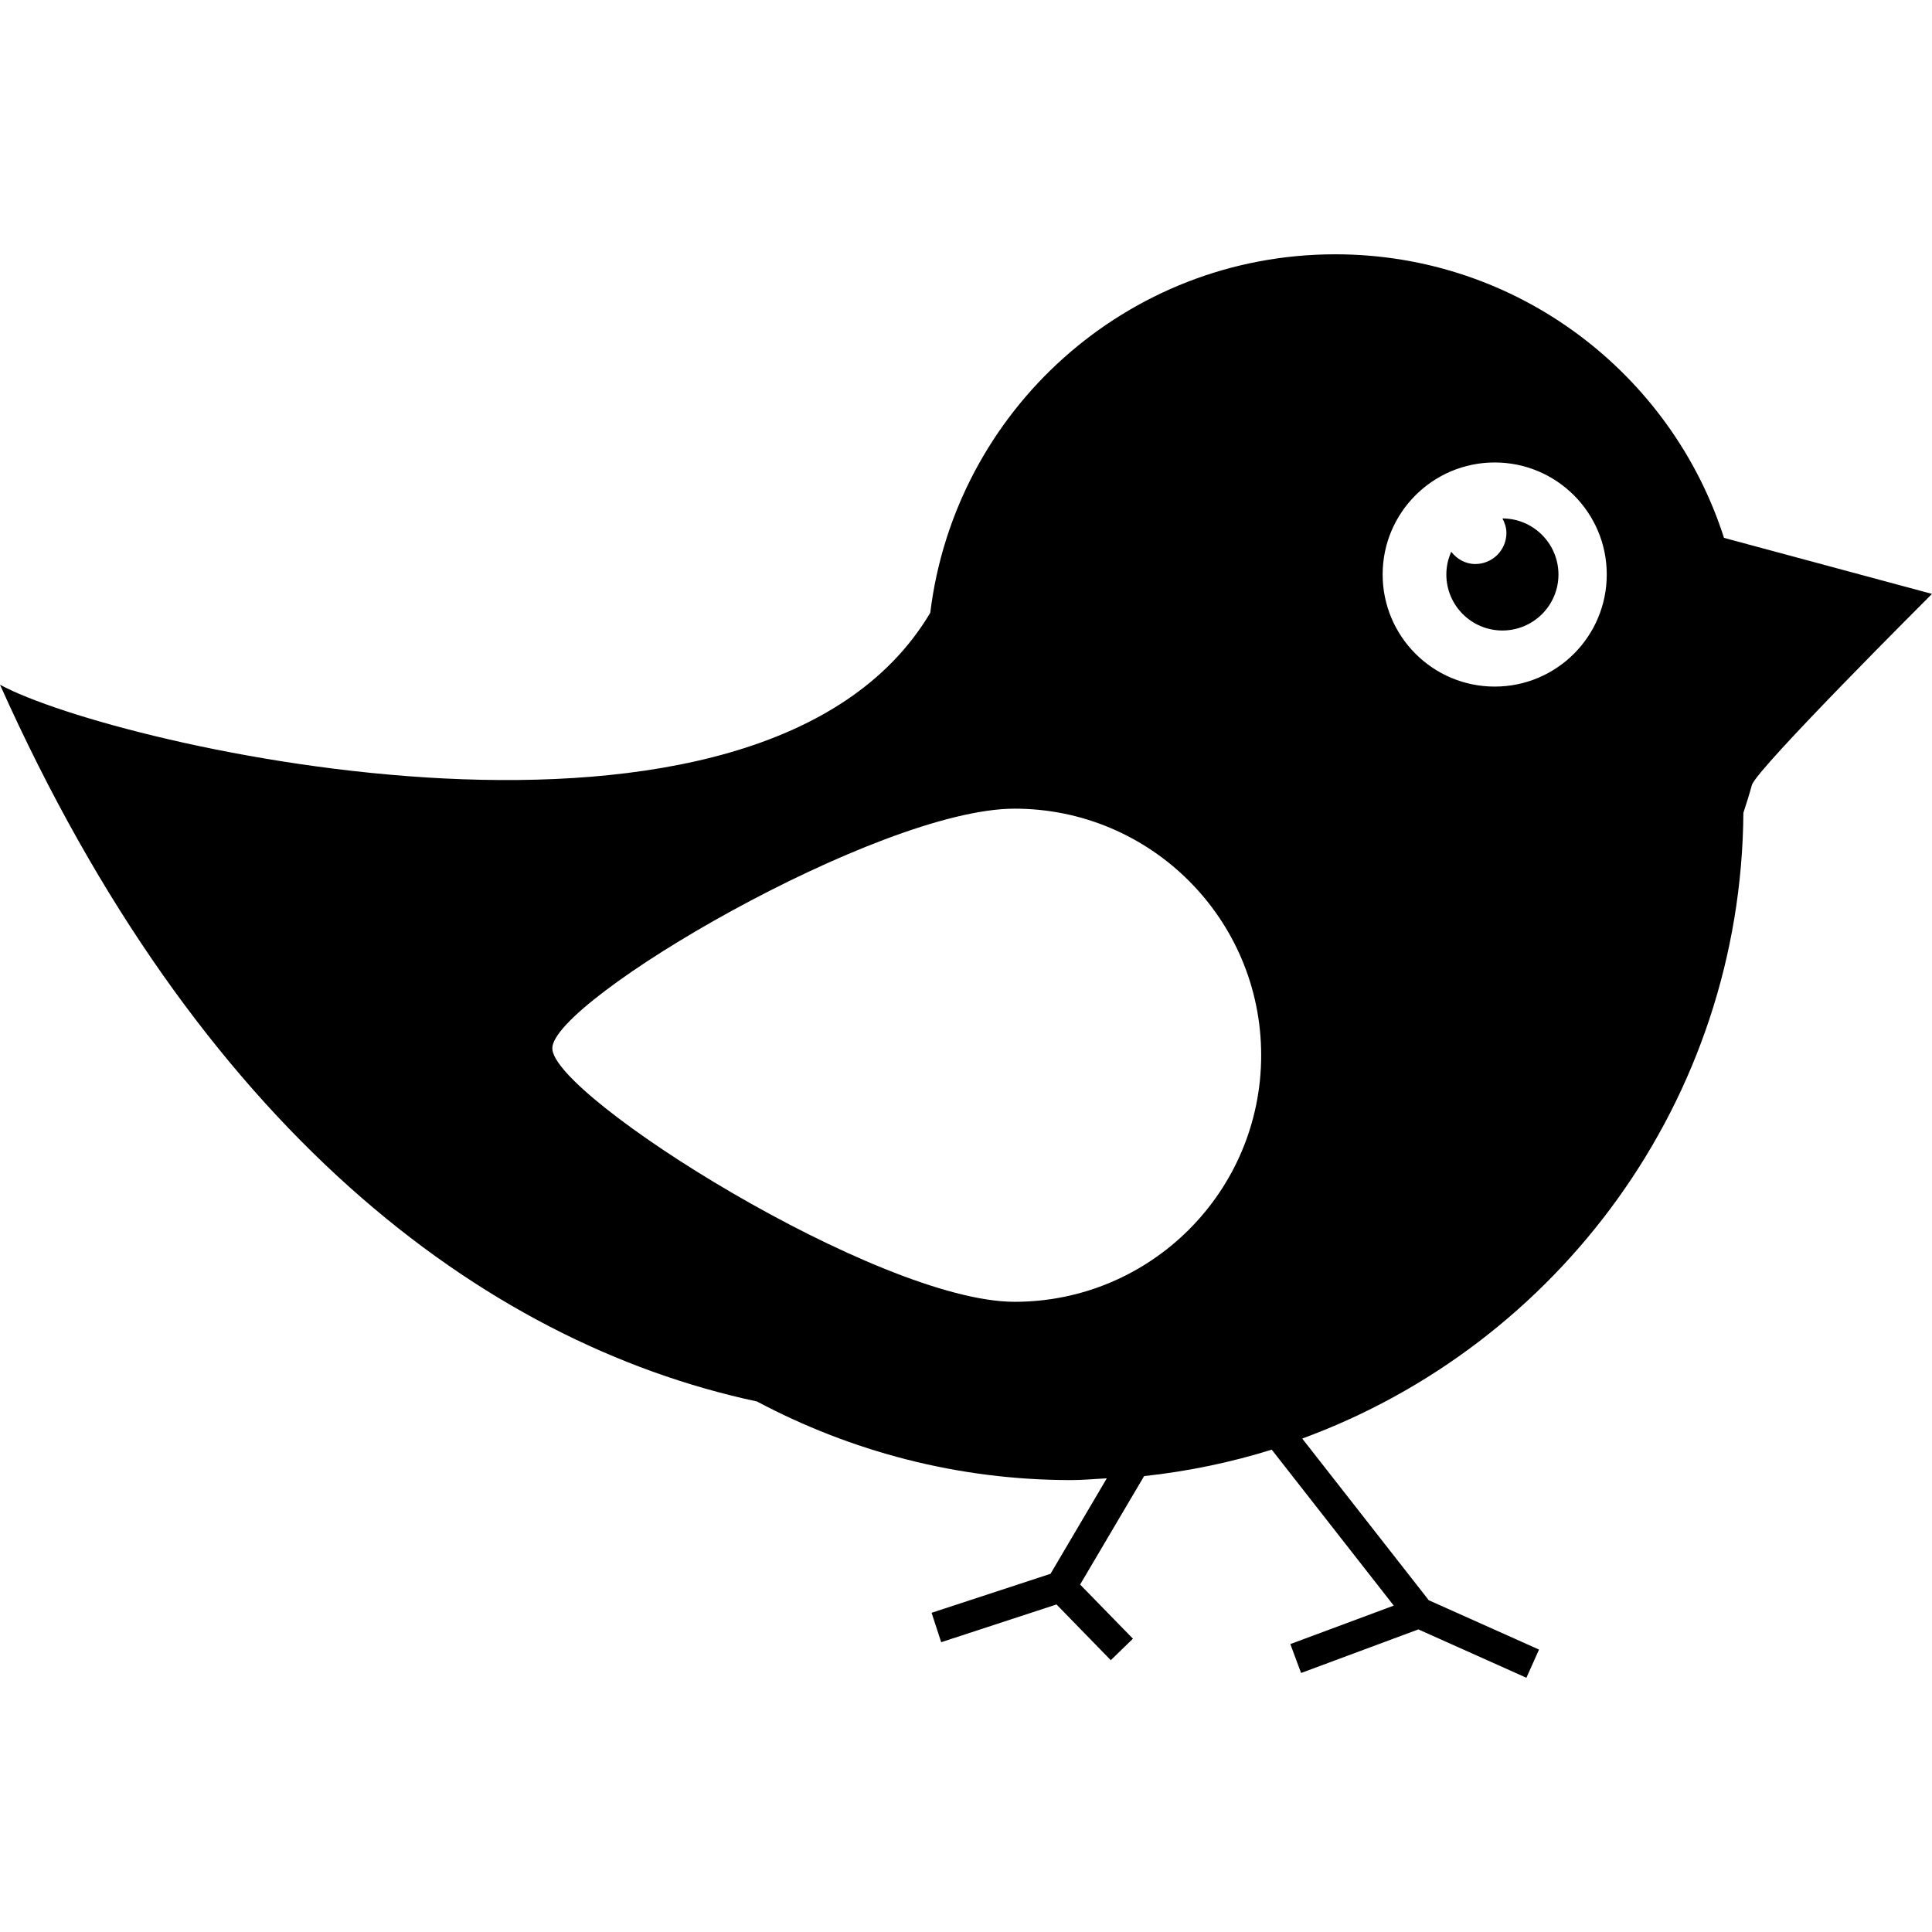
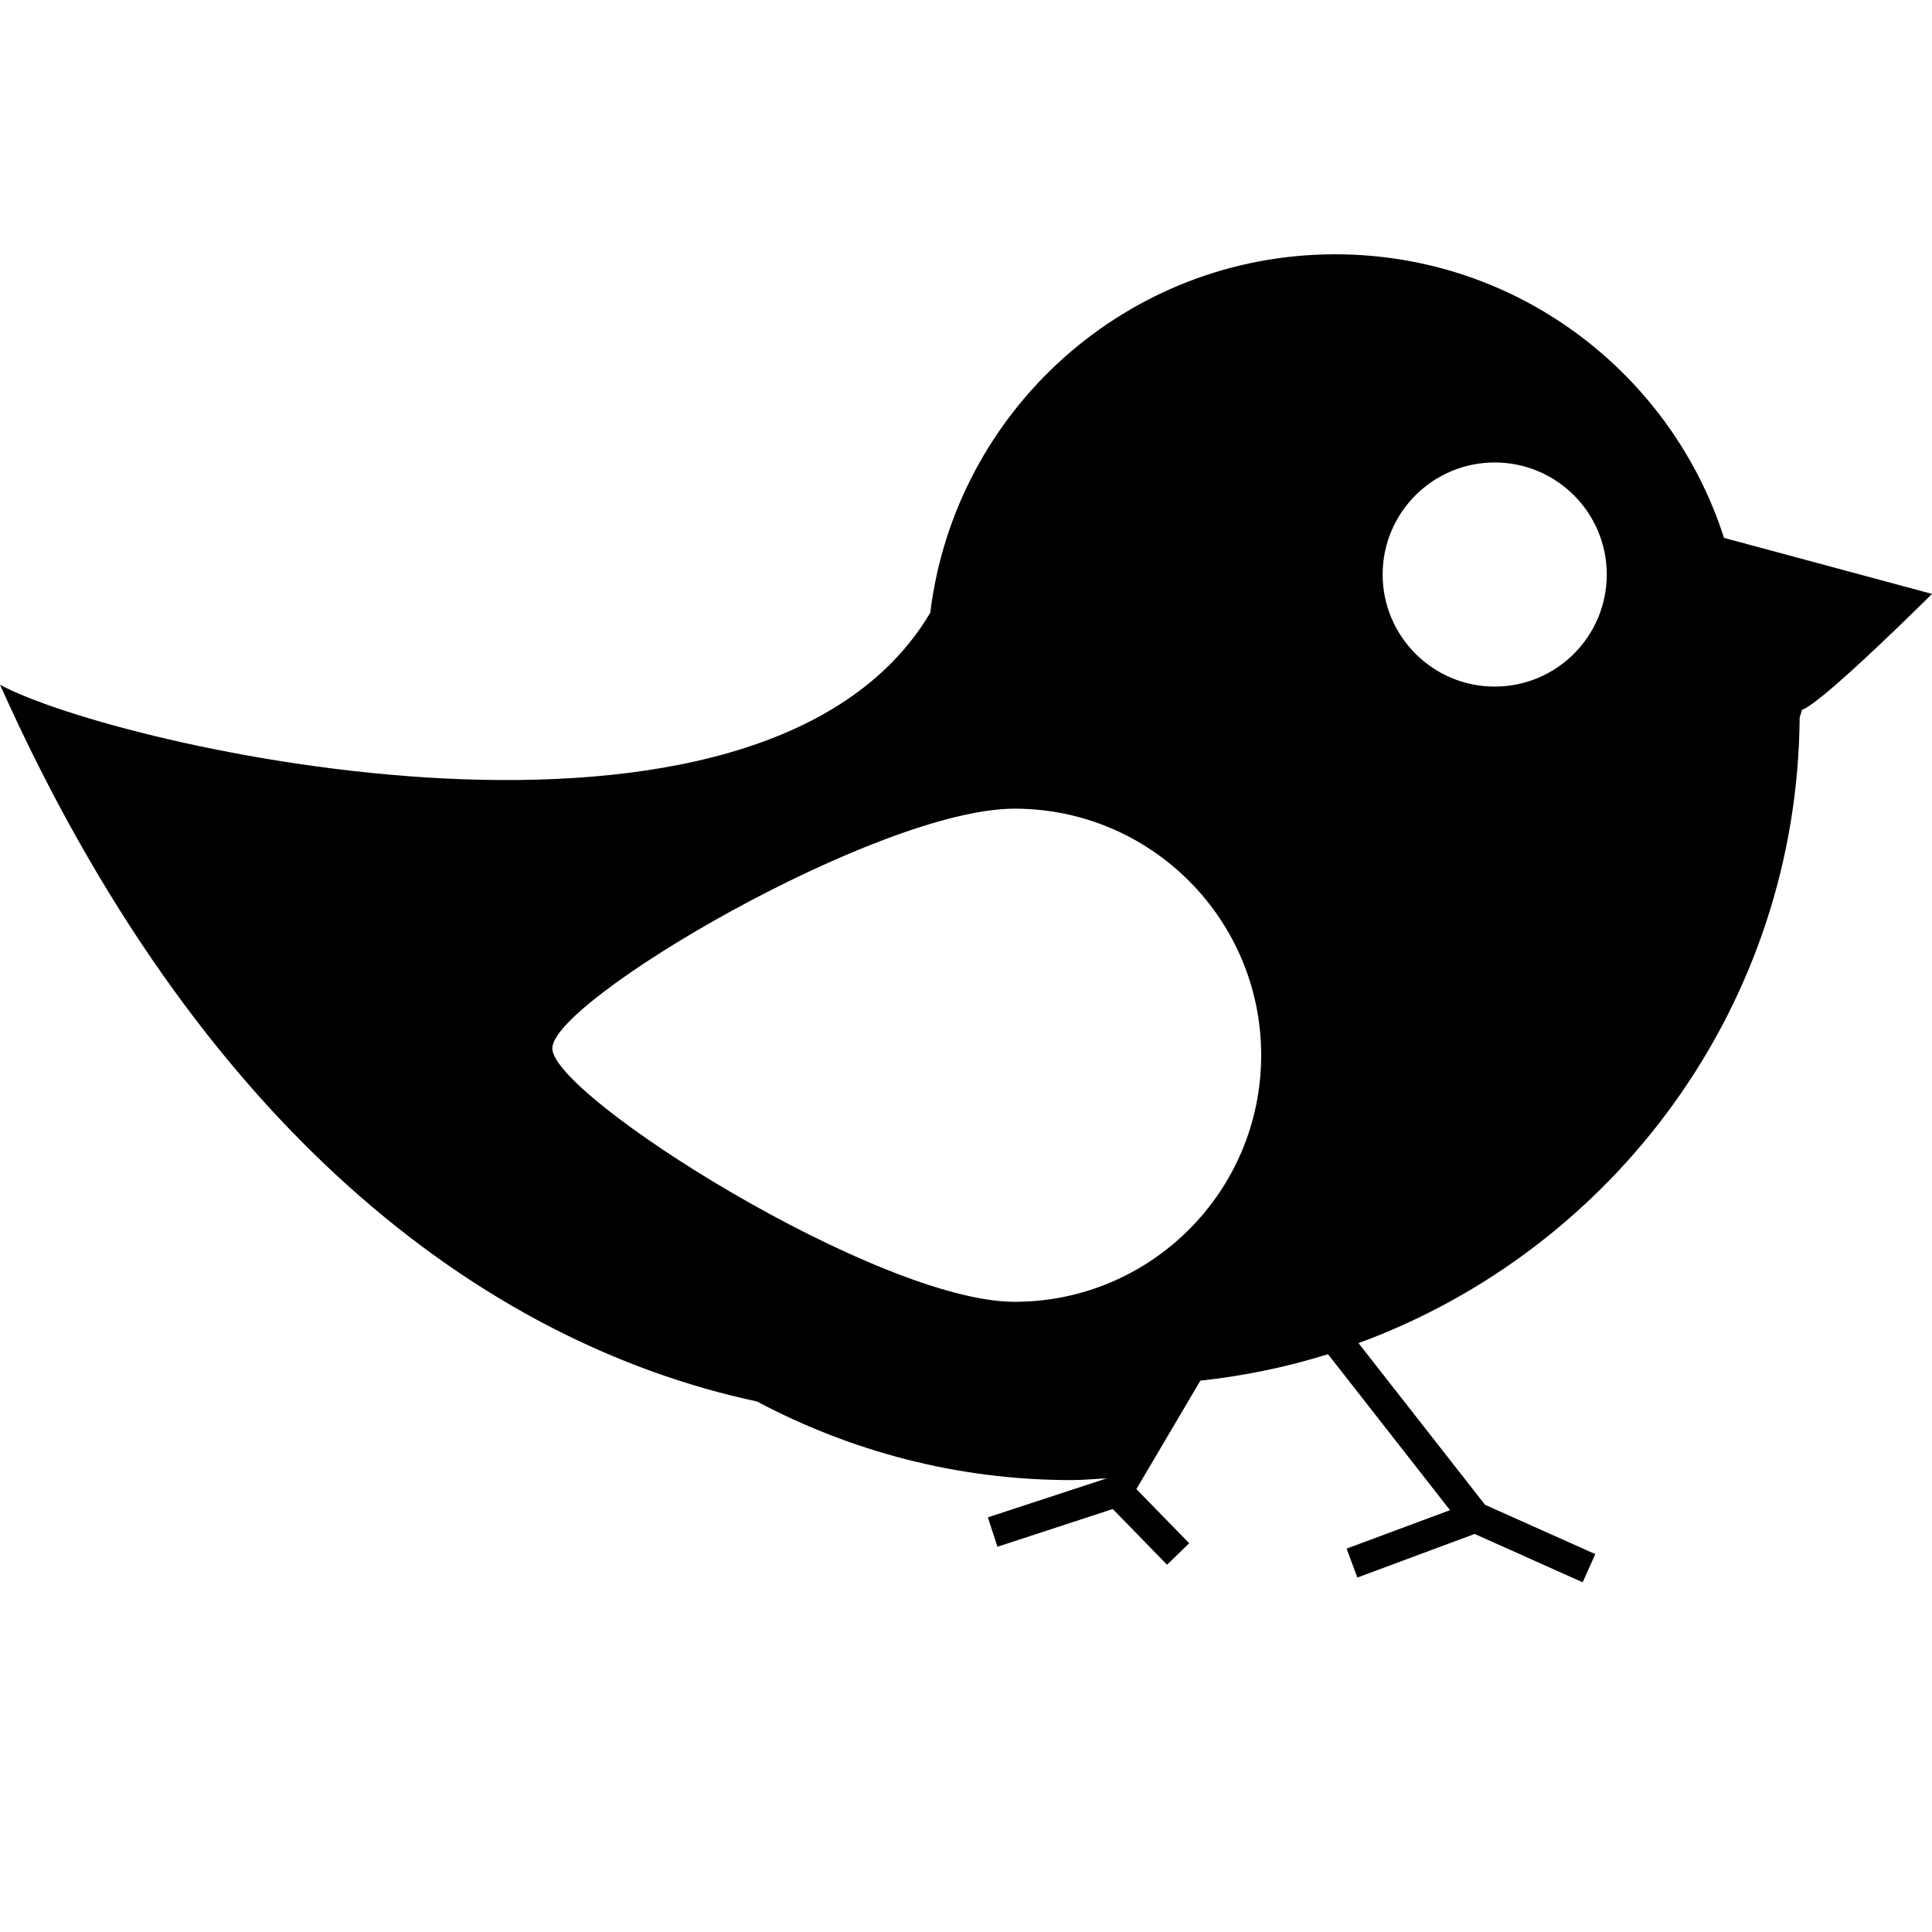
<svg xmlns="http://www.w3.org/2000/svg" fill="#000000" version="1.1" id="Capa_1" width="800px" height="800px" viewBox="0 0 32 32" xml:space="preserve">
  <g>
    <g>
-       <path d="M24.885,8.587C24.885,8.587,24.884,8.587,24.885,8.587c0.039,0.073,0.066,0.152,0.066,0.24    c0,0.284-0.23,0.515-0.516,0.515c-0.164,0-0.304-0.083-0.398-0.203c-0.051,0.115-0.081,0.242-0.081,0.376    c0,0.513,0.416,0.928,0.928,0.928c0.513,0,0.929-0.415,0.929-0.928C25.812,9.003,25.396,8.587,24.885,8.587z" />
-       <path d="M28.555,8.909c-0.873-2.724-3.426-4.697-6.439-4.697c-3.455,0-6.3,2.593-6.708,5.939l-0.002,0.002    C12.608,14.854,1.877,12.365,0,11.341c3.273,7.316,7.955,10.891,12.538,11.872c1.554,0.825,3.321,1.302,5.204,1.302    c0.199,0,0.395-0.02,0.59-0.029L17.4,26.067l-1.97,0.646l0.159,0.487l1.91-0.625l0.899,0.923l0.367-0.356l-0.875-0.897l1.06-1.796    c0.728-0.079,1.437-0.227,2.114-0.438l2.021,2.583l-1.713,0.637l0.178,0.479l1.943-0.722l1.789,0.801l0.209-0.467l-1.826-0.817    l-2.096-2.678c4.238-1.554,7.271-5.599,7.307-10.364c0.053-0.162,0.102-0.318,0.141-0.461C29.093,12.735,32,9.837,32,9.837    L28.555,8.909z M16.805,21.562c-2.257,0-7.657-3.406-7.657-4.199c0-0.795,5.4-3.969,7.657-3.969c2.256,0,4.084,1.829,4.084,4.084    S19.061,21.562,16.805,21.562z M24.757,11.372c-1.024,0-1.856-0.831-1.856-1.857c0-1.025,0.832-1.855,1.856-1.855    c1.025,0,1.856,0.831,1.856,1.855C26.613,10.541,25.782,11.372,24.757,11.372z" />
+       <path d="M28.555,8.909c-0.873-2.724-3.426-4.697-6.439-4.697c-3.455,0-6.3,2.593-6.708,5.939l-0.002,0.002    C12.608,14.854,1.877,12.365,0,11.341c3.273,7.316,7.955,10.891,12.538,11.872c1.554,0.825,3.321,1.302,5.204,1.302    c0.199,0,0.395-0.02,0.59-0.029l-1.97,0.646l0.159,0.487l1.91-0.625l0.899,0.923l0.367-0.356l-0.875-0.897l1.06-1.796    c0.728-0.079,1.437-0.227,2.114-0.438l2.021,2.583l-1.713,0.637l0.178,0.479l1.943-0.722l1.789,0.801l0.209-0.467l-1.826-0.817    l-2.096-2.678c4.238-1.554,7.271-5.599,7.307-10.364c0.053-0.162,0.102-0.318,0.141-0.461C29.093,12.735,32,9.837,32,9.837    L28.555,8.909z M16.805,21.562c-2.257,0-7.657-3.406-7.657-4.199c0-0.795,5.4-3.969,7.657-3.969c2.256,0,4.084,1.829,4.084,4.084    S19.061,21.562,16.805,21.562z M24.757,11.372c-1.024,0-1.856-0.831-1.856-1.857c0-1.025,0.832-1.855,1.856-1.855    c1.025,0,1.856,0.831,1.856,1.855C26.613,10.541,25.782,11.372,24.757,11.372z" />
    </g>
  </g>
</svg>